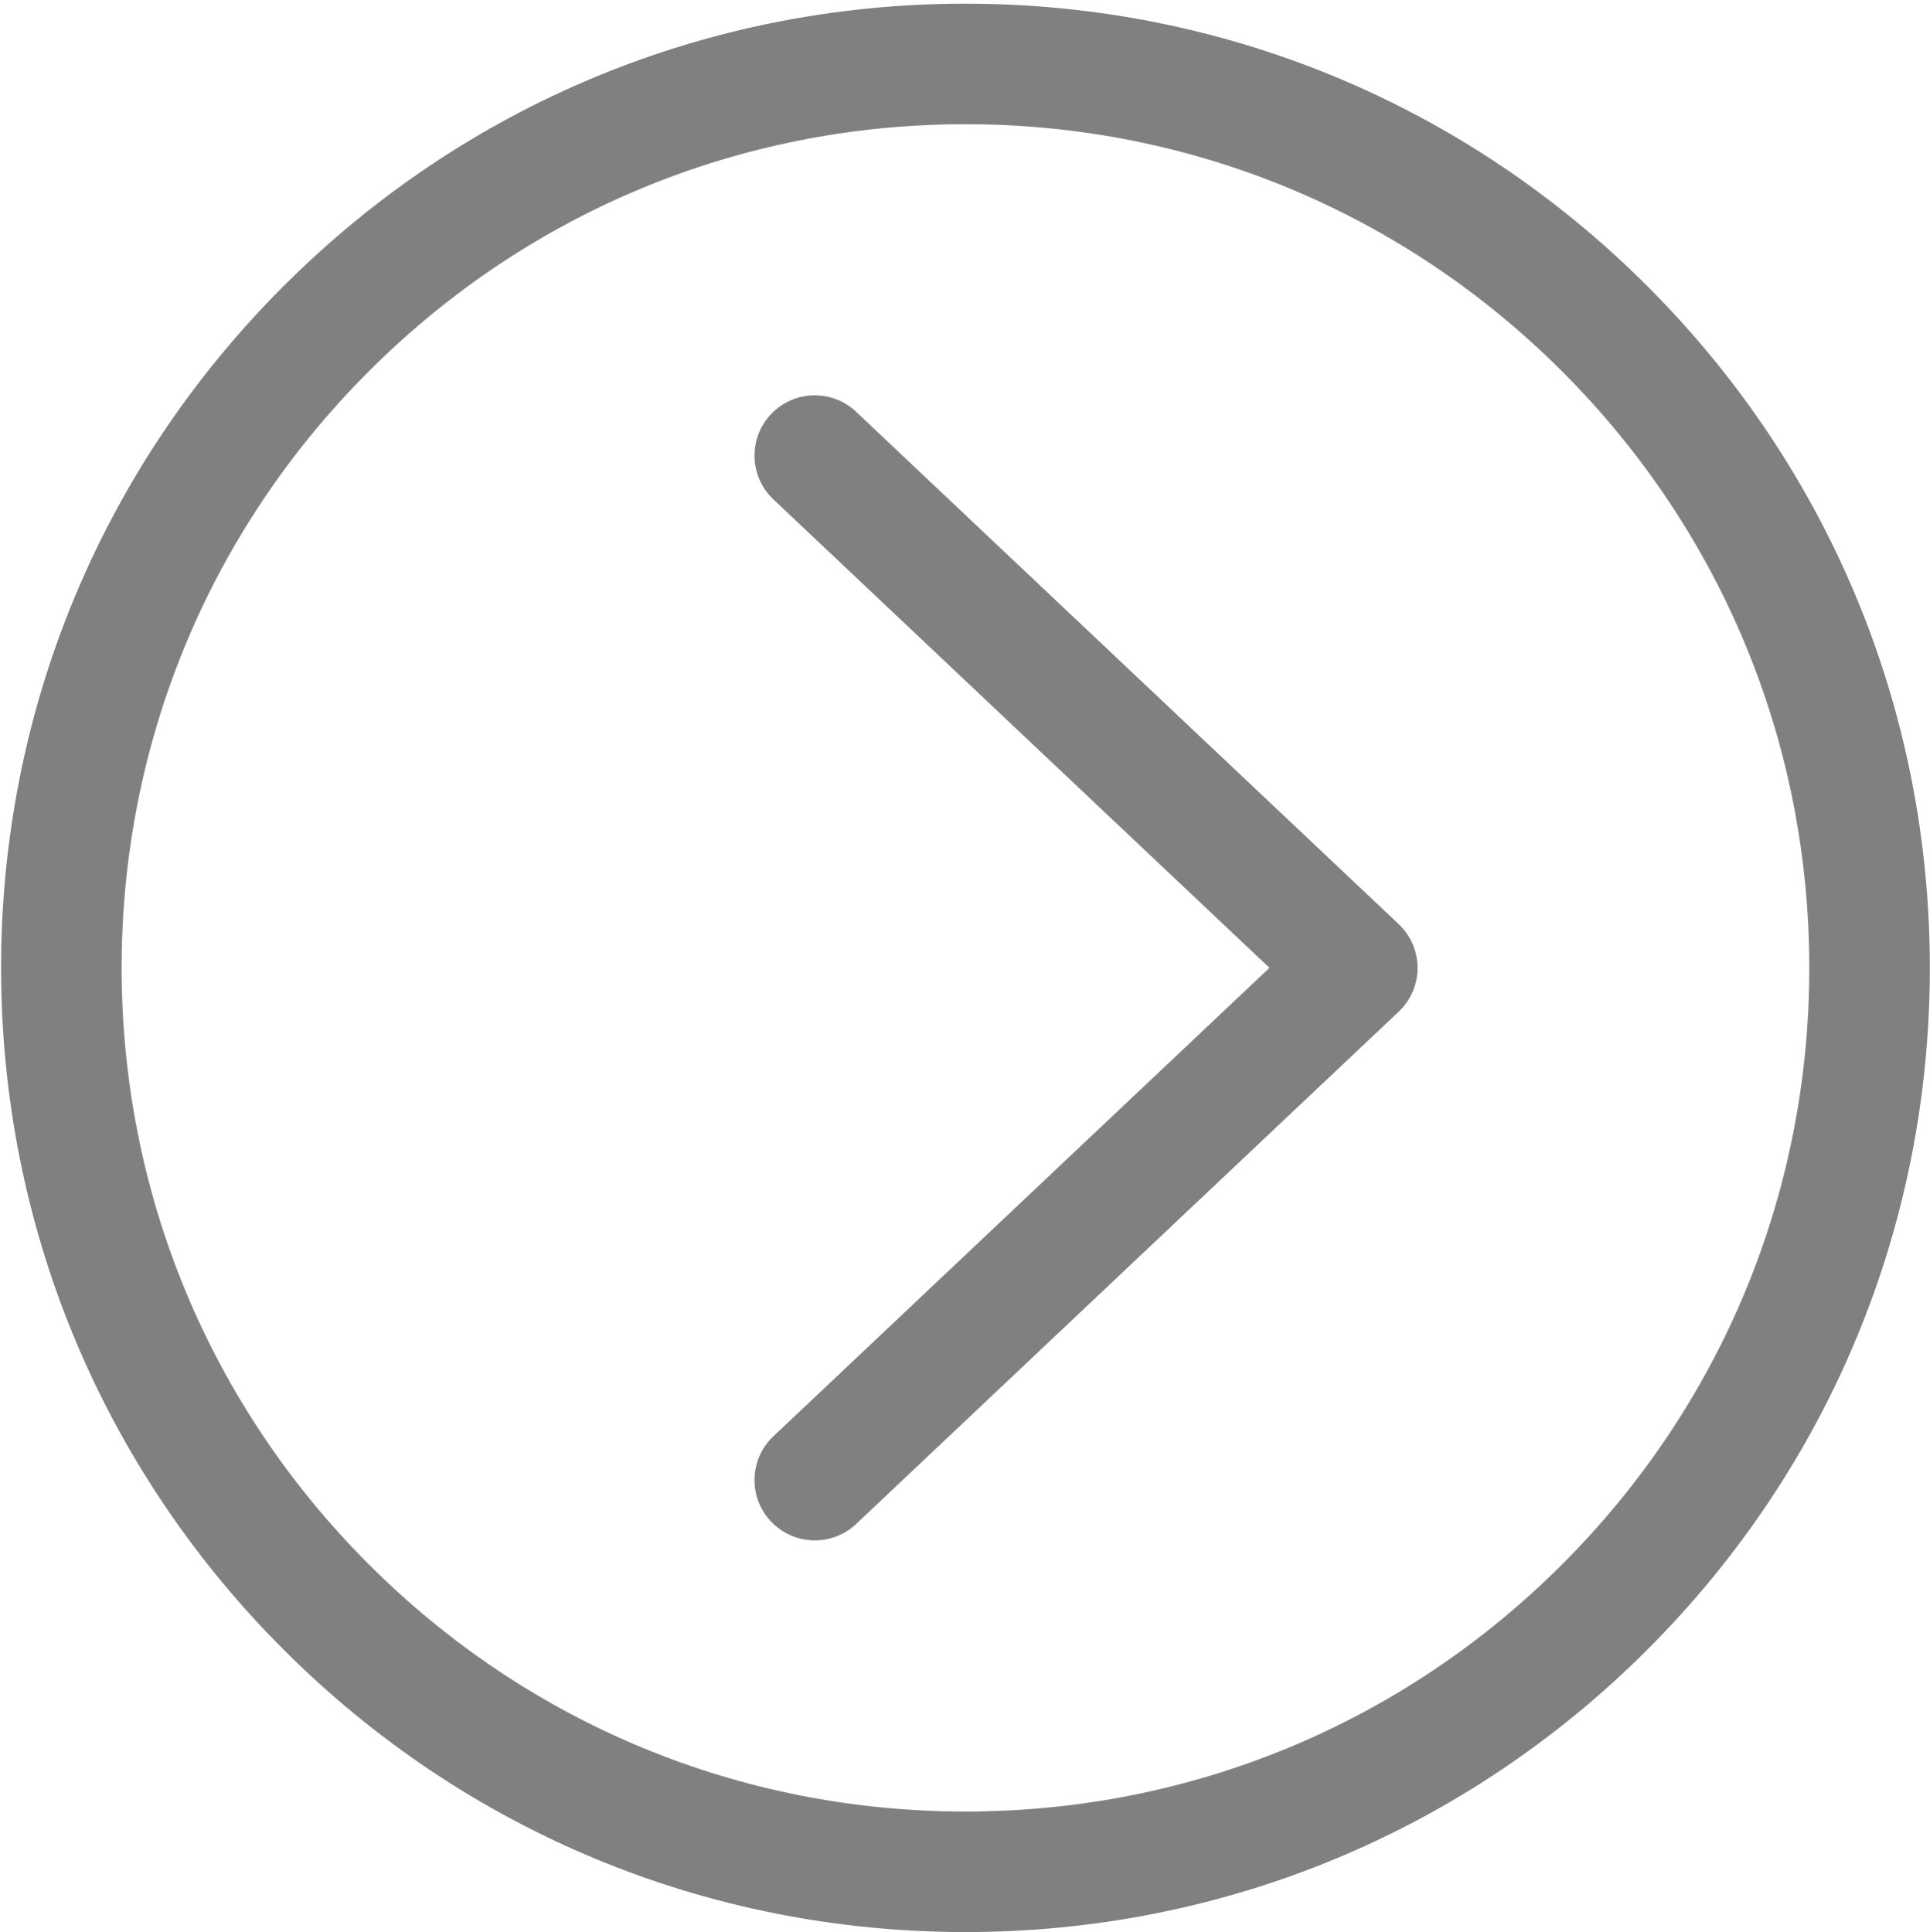
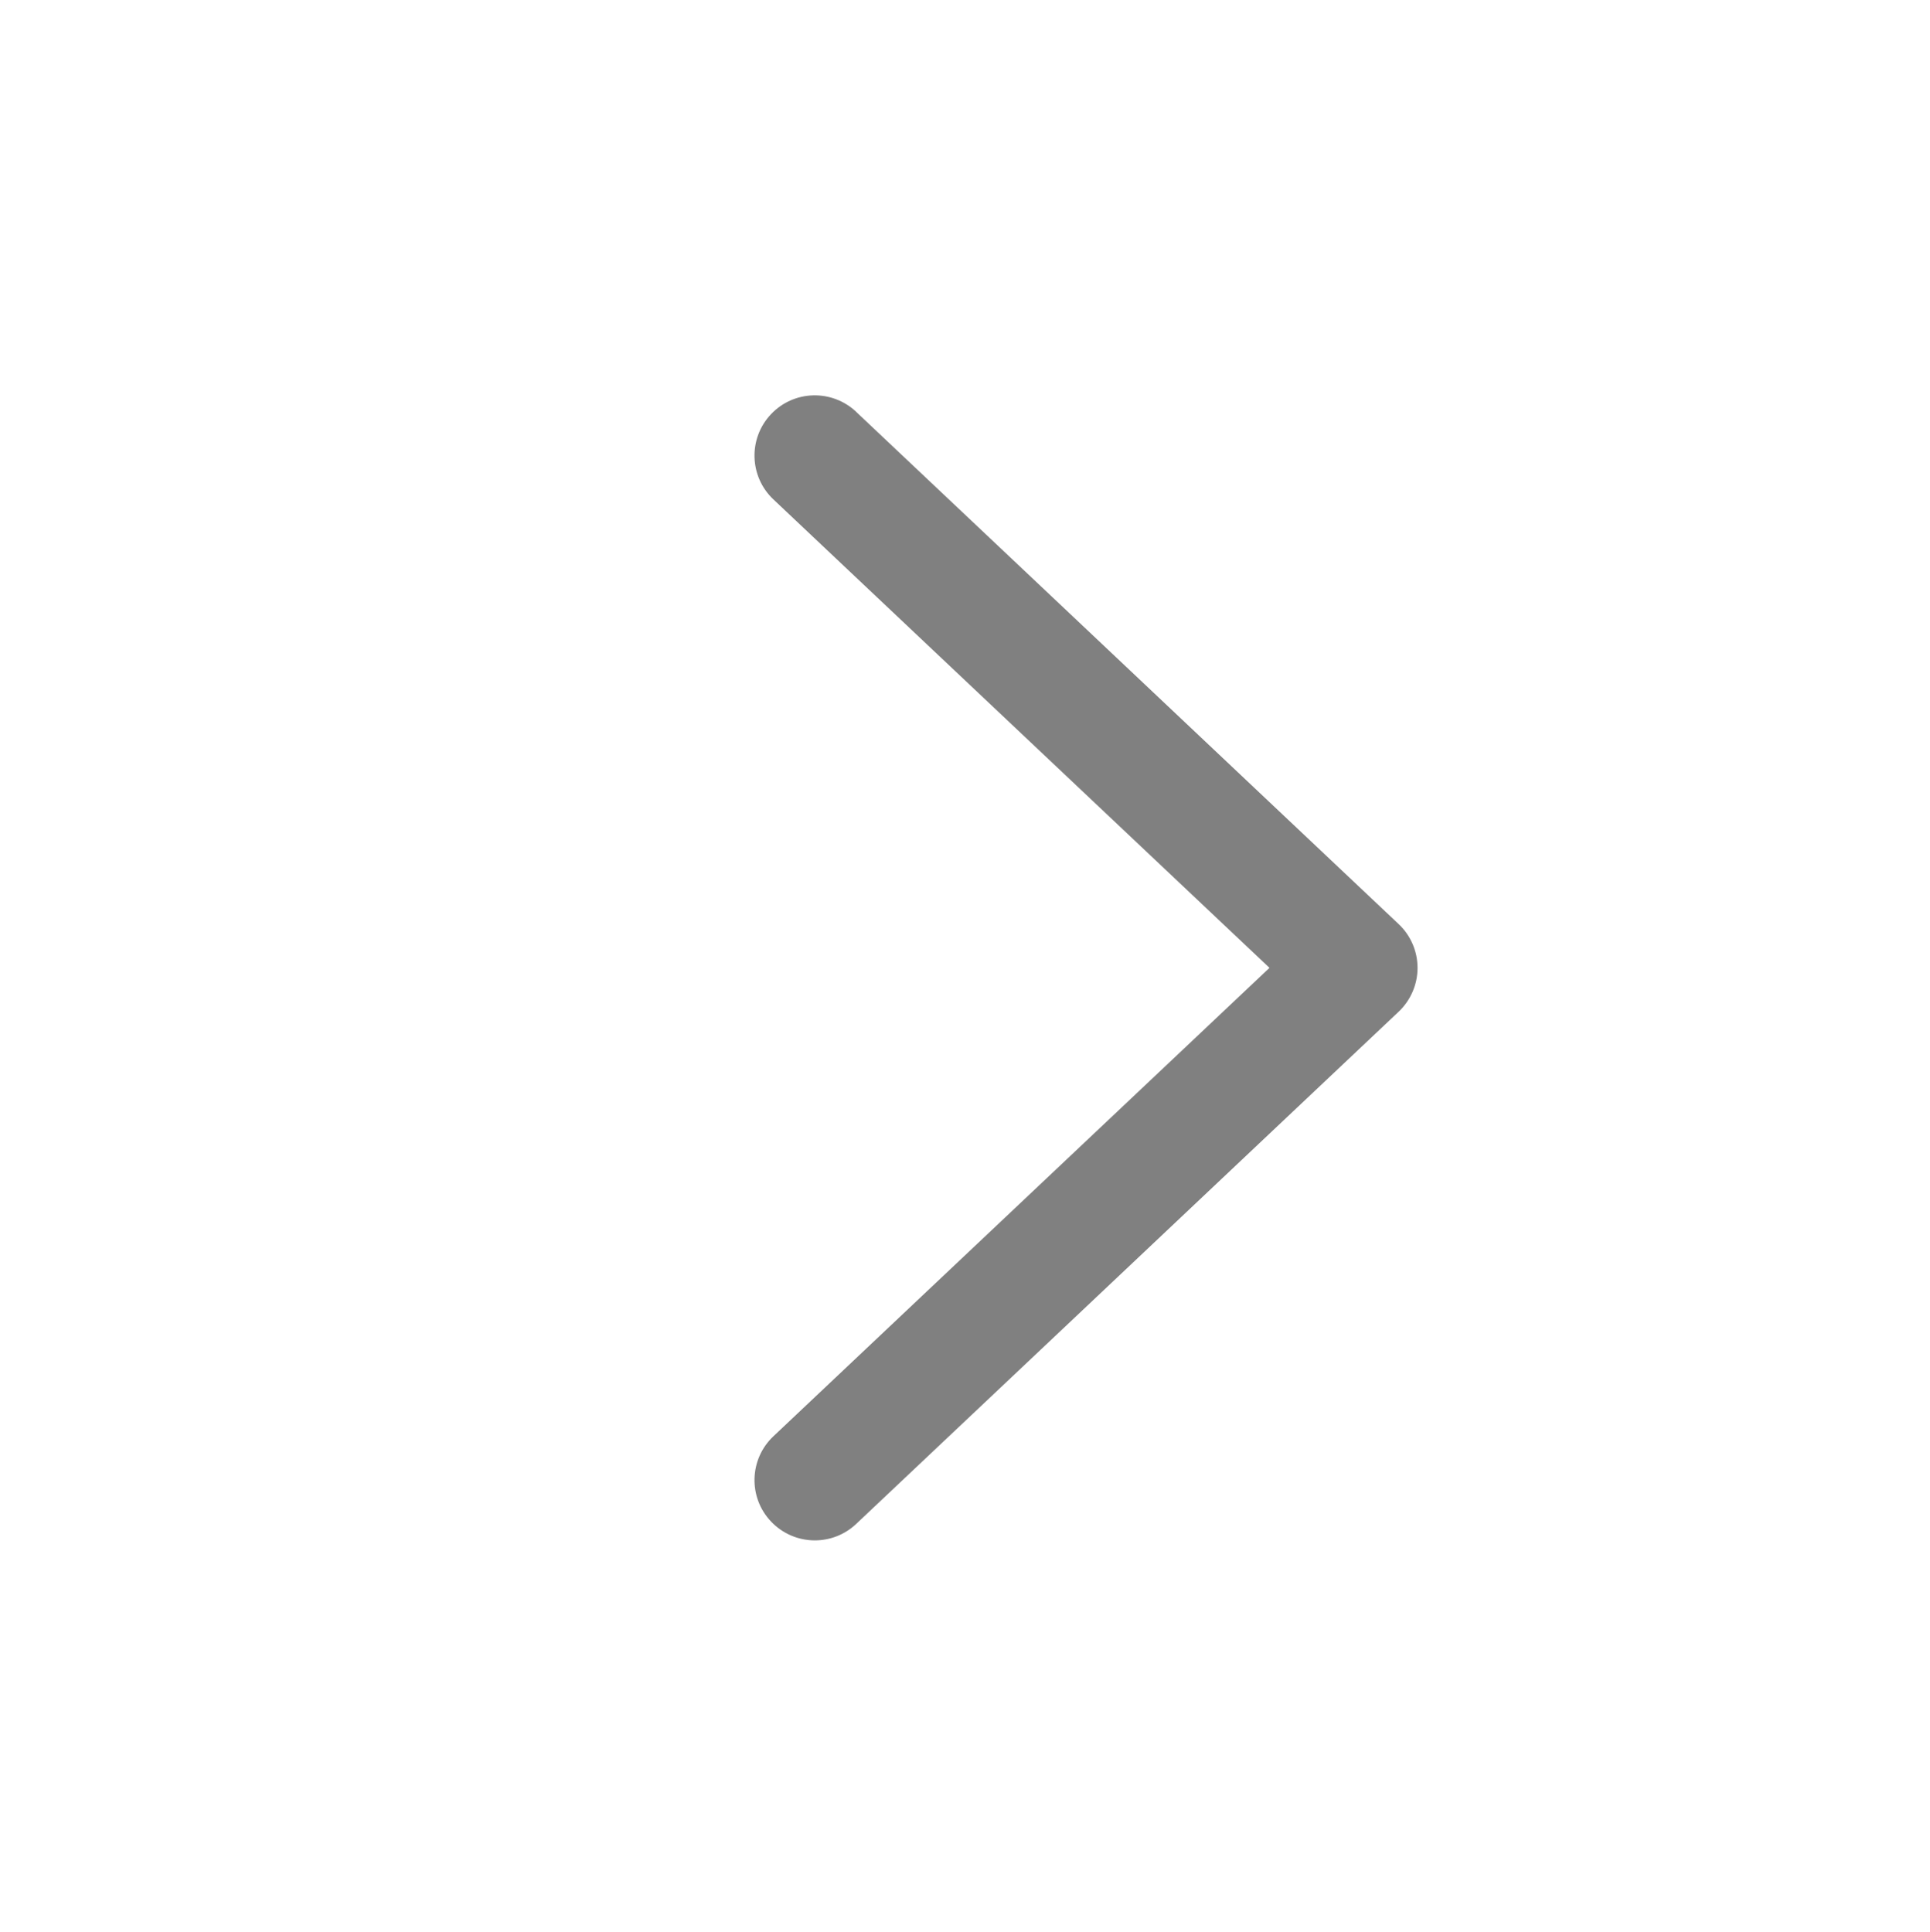
<svg xmlns="http://www.w3.org/2000/svg" id="Layer_1" viewBox="0 0 357.03 357.48">
  <defs>
    <style>.cls-1{fill:gray;}</style>
  </defs>
  <path class="cls-1" d="m158.38,76.19c-4.48-4.22-11.53-4.03-15.76.45-4.23,4.48-4.03,11.53.45,15.76l91.77,86.67-91.77,86.67c-4.48,4.23-4.68,11.29-.45,15.76,2.19,2.32,5.15,3.5,8.11,3.5,2.75,0,5.5-1.01,7.65-3.04l100.35-94.77c2.23-2.11,3.5-5.04,3.5-8.11s-1.26-6-3.5-8.11l-100.35-94.77Z" />
-   <path class="cls-1" d="m178.6.68c-47.65,0-92.45,18.56-126.14,52.25C18.76,86.62.2,131.42.2,179.07s18.56,92.45,52.26,126.14c33.69,33.7,78.49,52.26,126.14,52.26s92.45-18.56,126.14-52.25c33.7-33.69,52.26-78.49,52.26-126.14s-18.56-92.45-52.26-126.14C271.05,19.24,226.25.68,178.6.68Zm110.37,288.77c-29.48,29.49-68.68,45.72-110.37,45.72s-80.89-16.24-110.37-45.73c-29.49-29.48-45.73-68.68-45.73-110.37s16.24-80.89,45.73-110.37c29.48-29.49,68.68-45.72,110.37-45.72s80.89,16.24,110.37,45.73c29.49,29.48,45.73,68.68,45.73,110.37s-16.24,80.89-45.73,110.37Z" />
</svg>